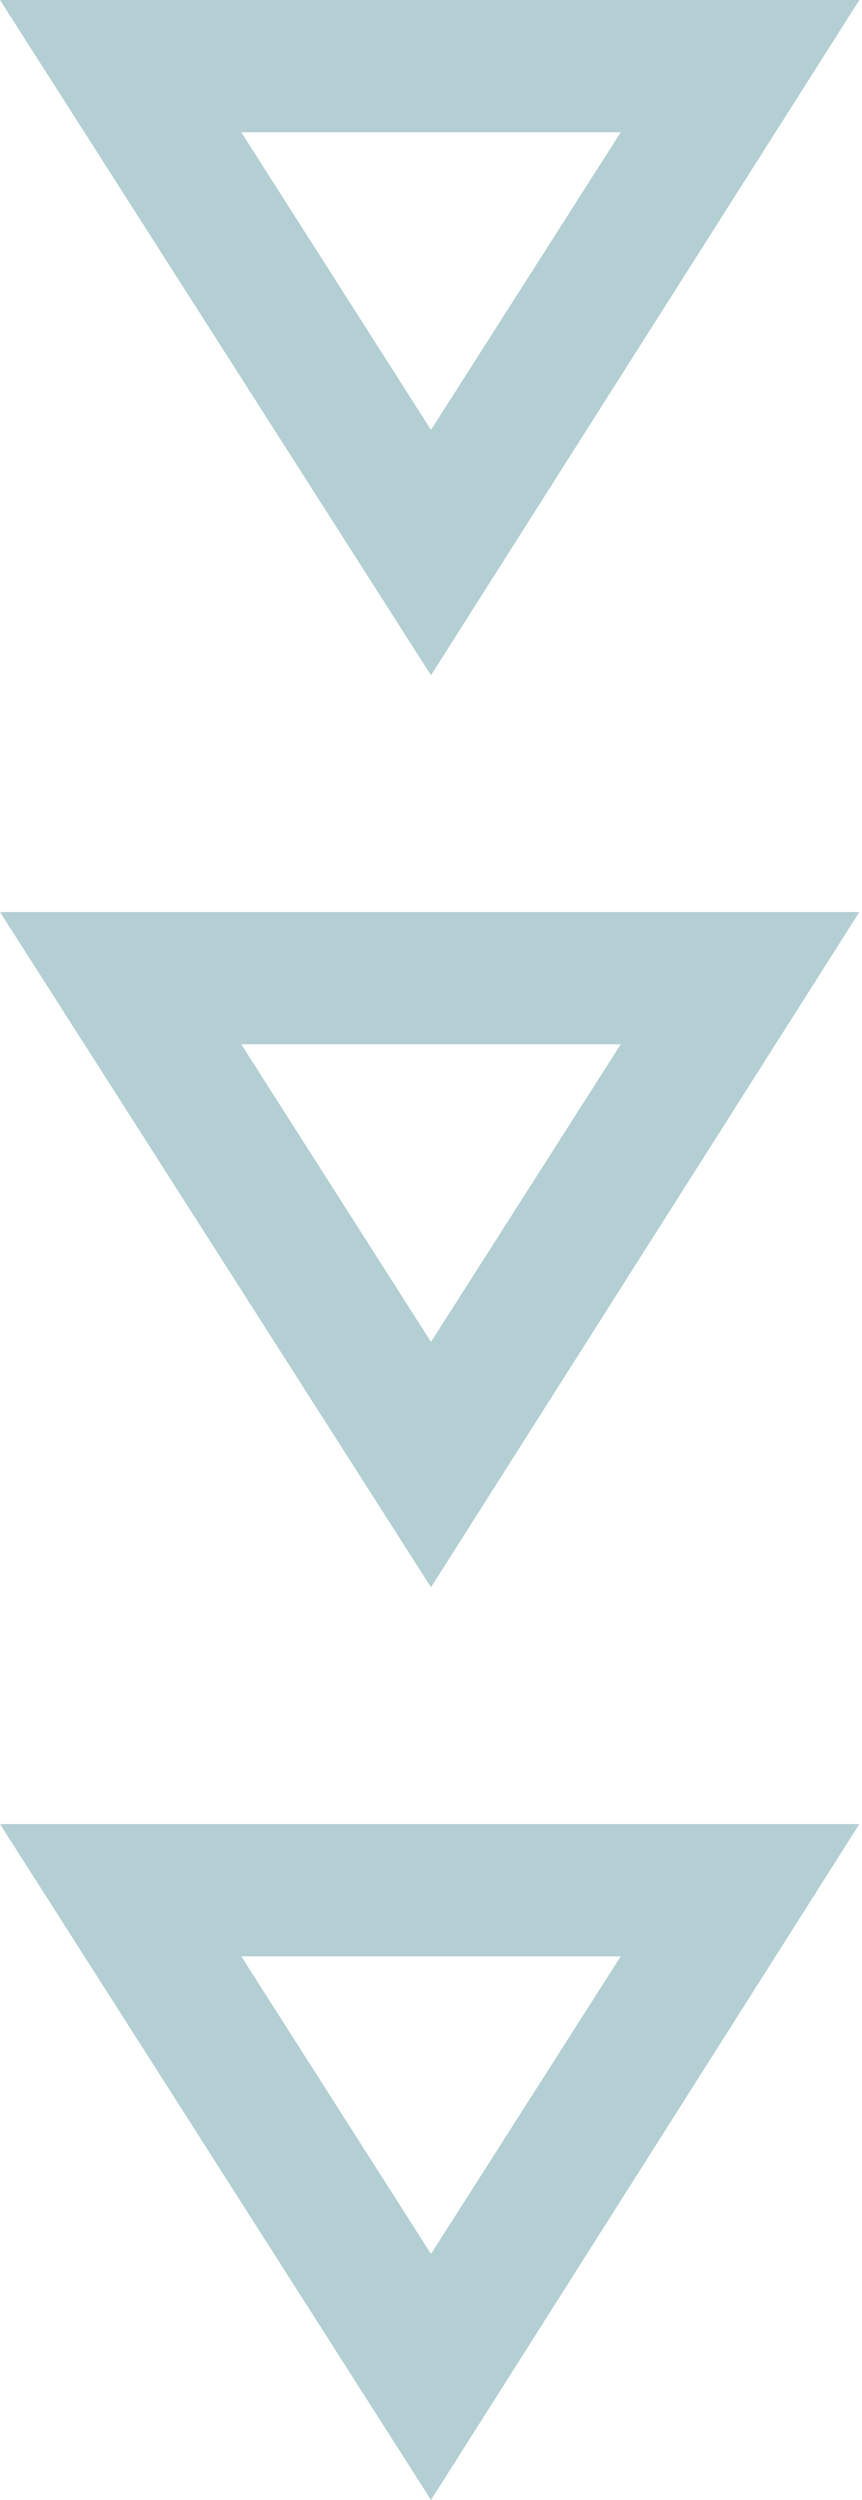
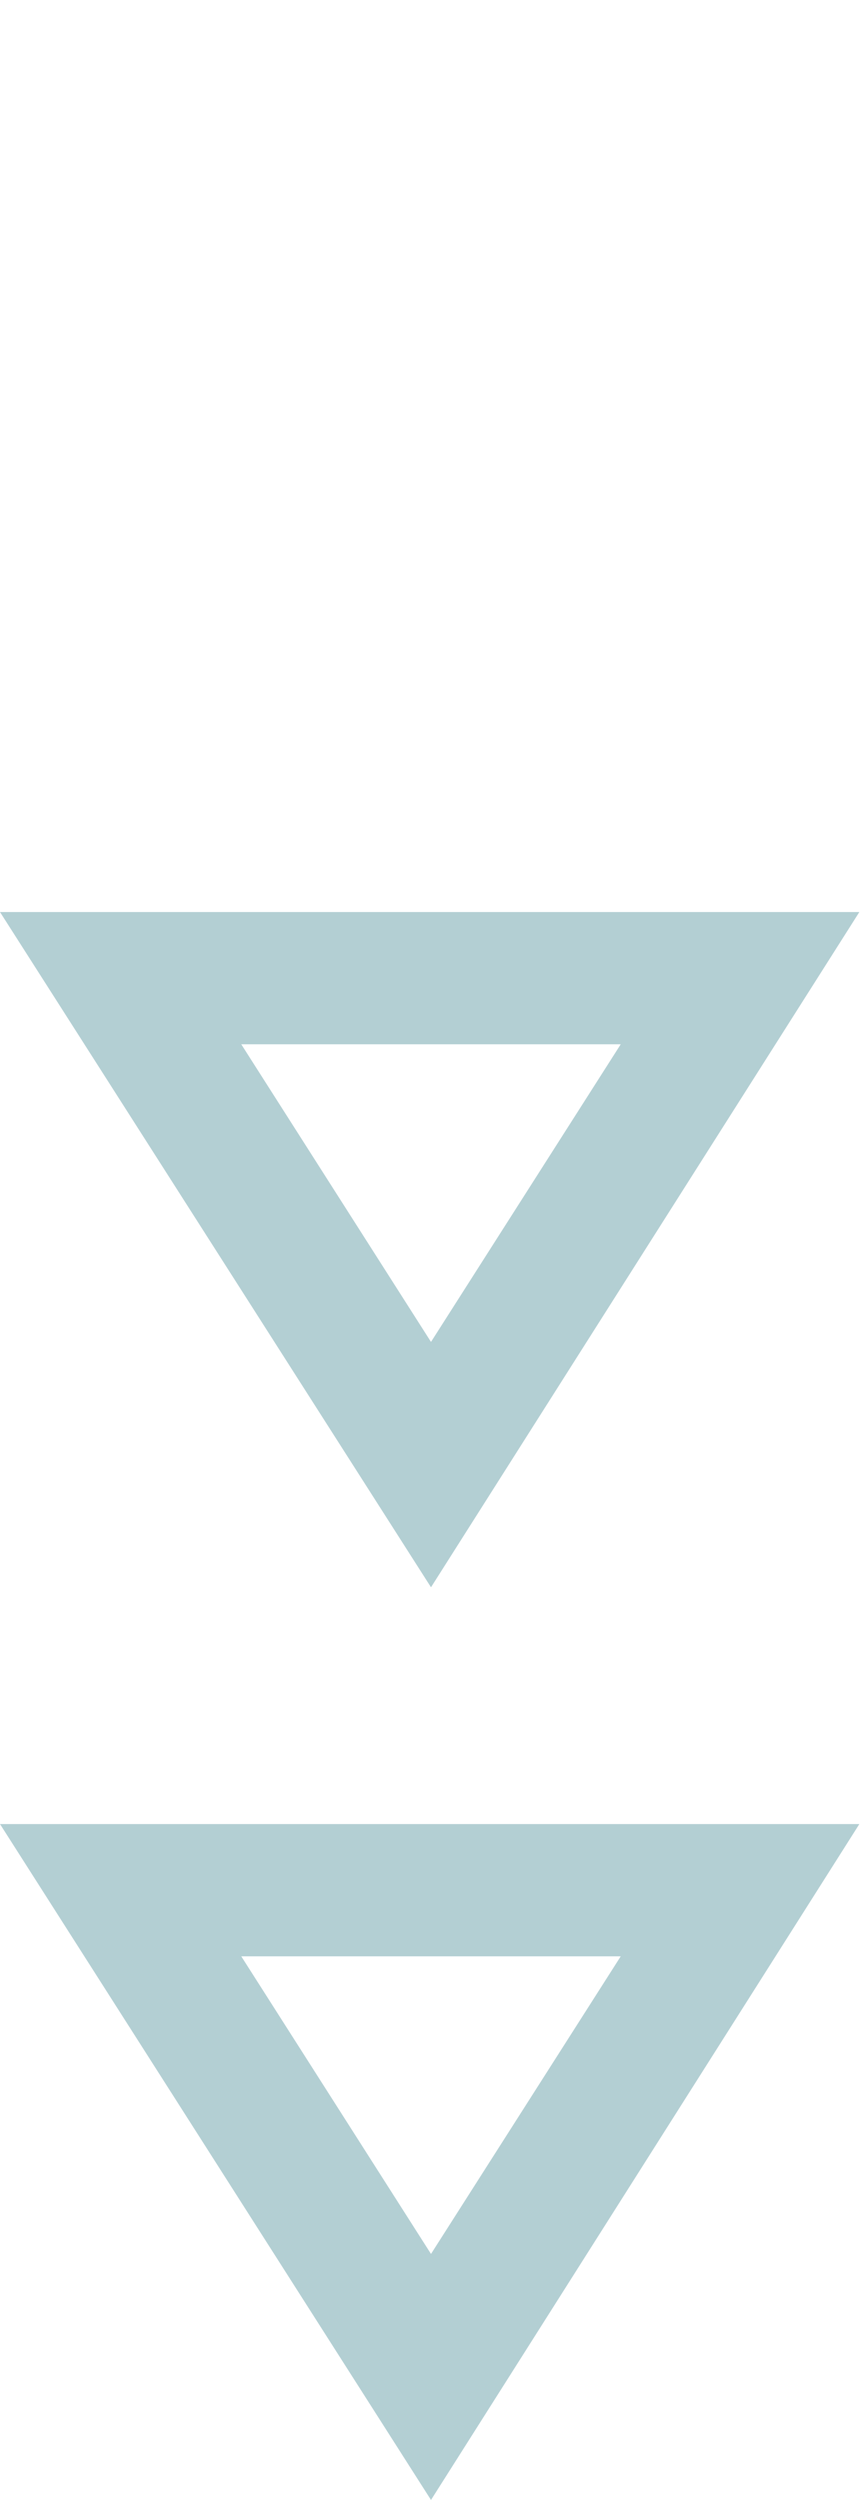
<svg xmlns="http://www.w3.org/2000/svg" viewBox="0 0 13.04 37.8">
  <defs>
    <style>.a{opacity:0.3;}.b{fill:#015e6d;}</style>
  </defs>
  <title>SCROLL</title>
  <g class="a">
-     <path class="b" d="M9.39,2,6.52,6.5,3.65,2H9.39M13,0H0L6.52,10.21,13,0Z" />
-   </g>
+     </g>
  <g class="a">
    <path class="b" d="M9.39,15.79l-2.87,4.5-2.87-4.5H9.39m3.65-2H0L6.52,24,13,13.79Z" />
  </g>
  <g class="a">
    <path class="b" d="M9.39,29.58l-2.87,4.5-2.87-4.5H9.39m3.65-2H0L6.52,37.8,13,27.58Z" />
  </g>
</svg>